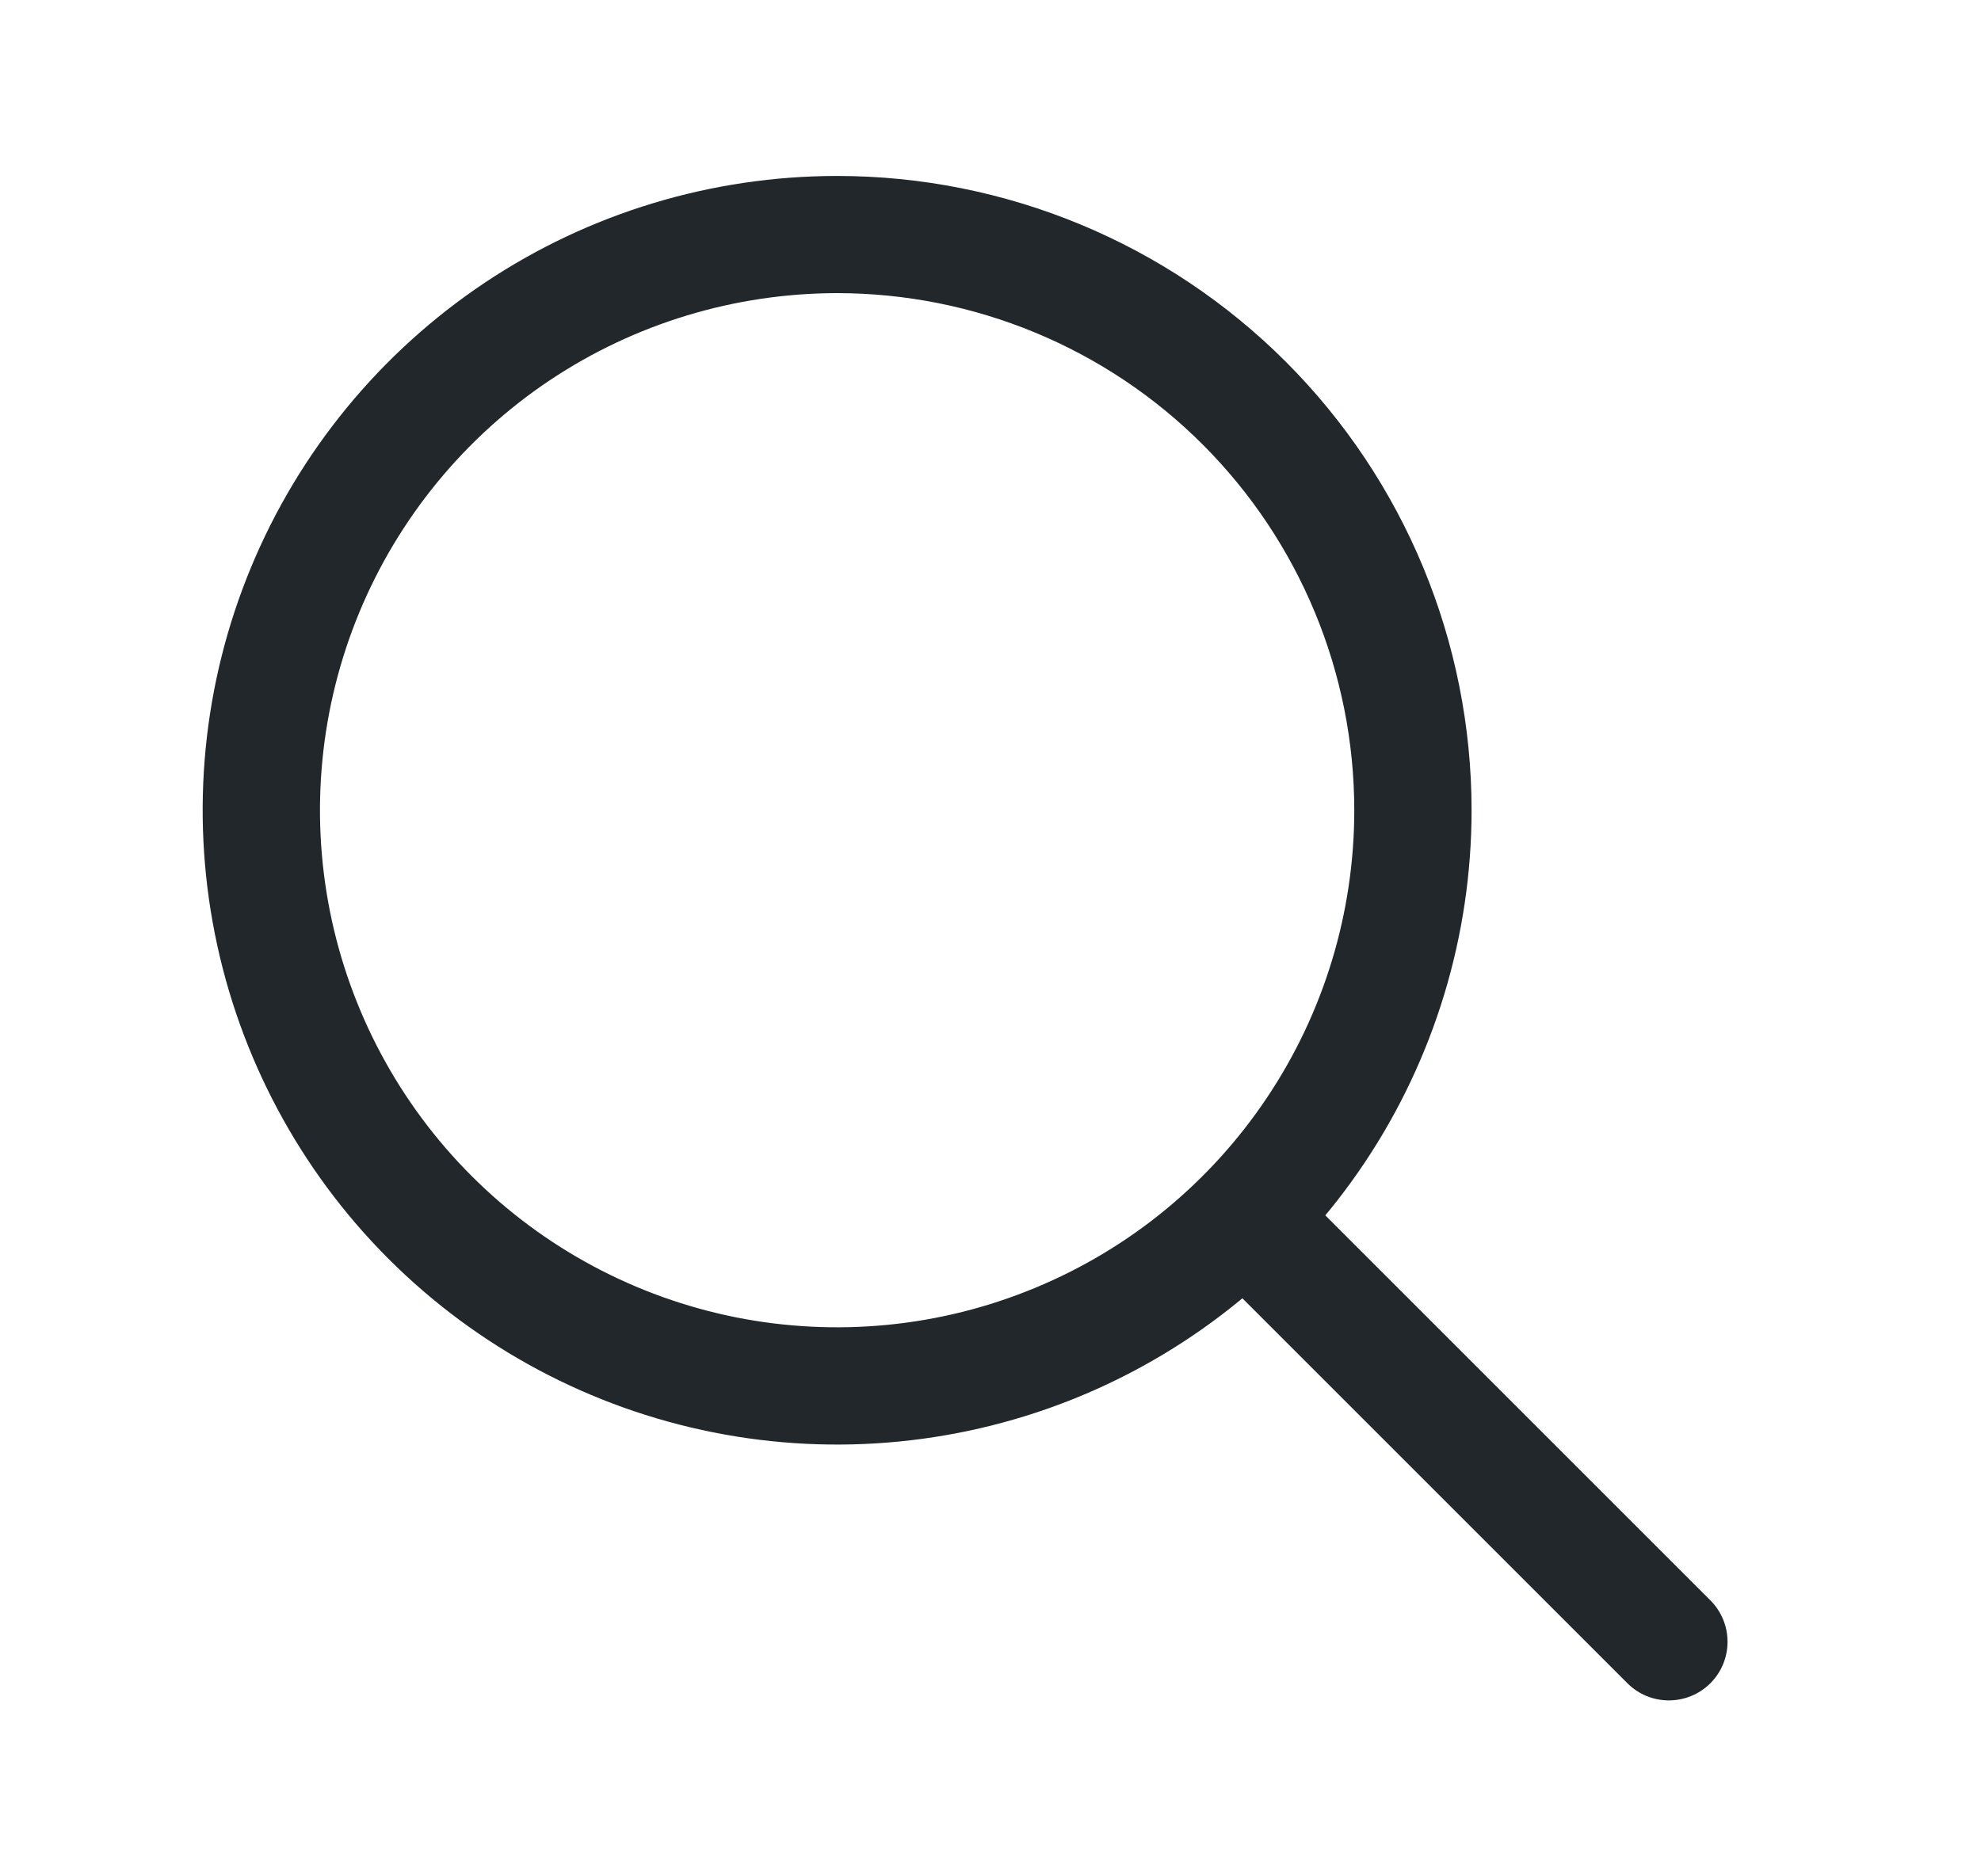
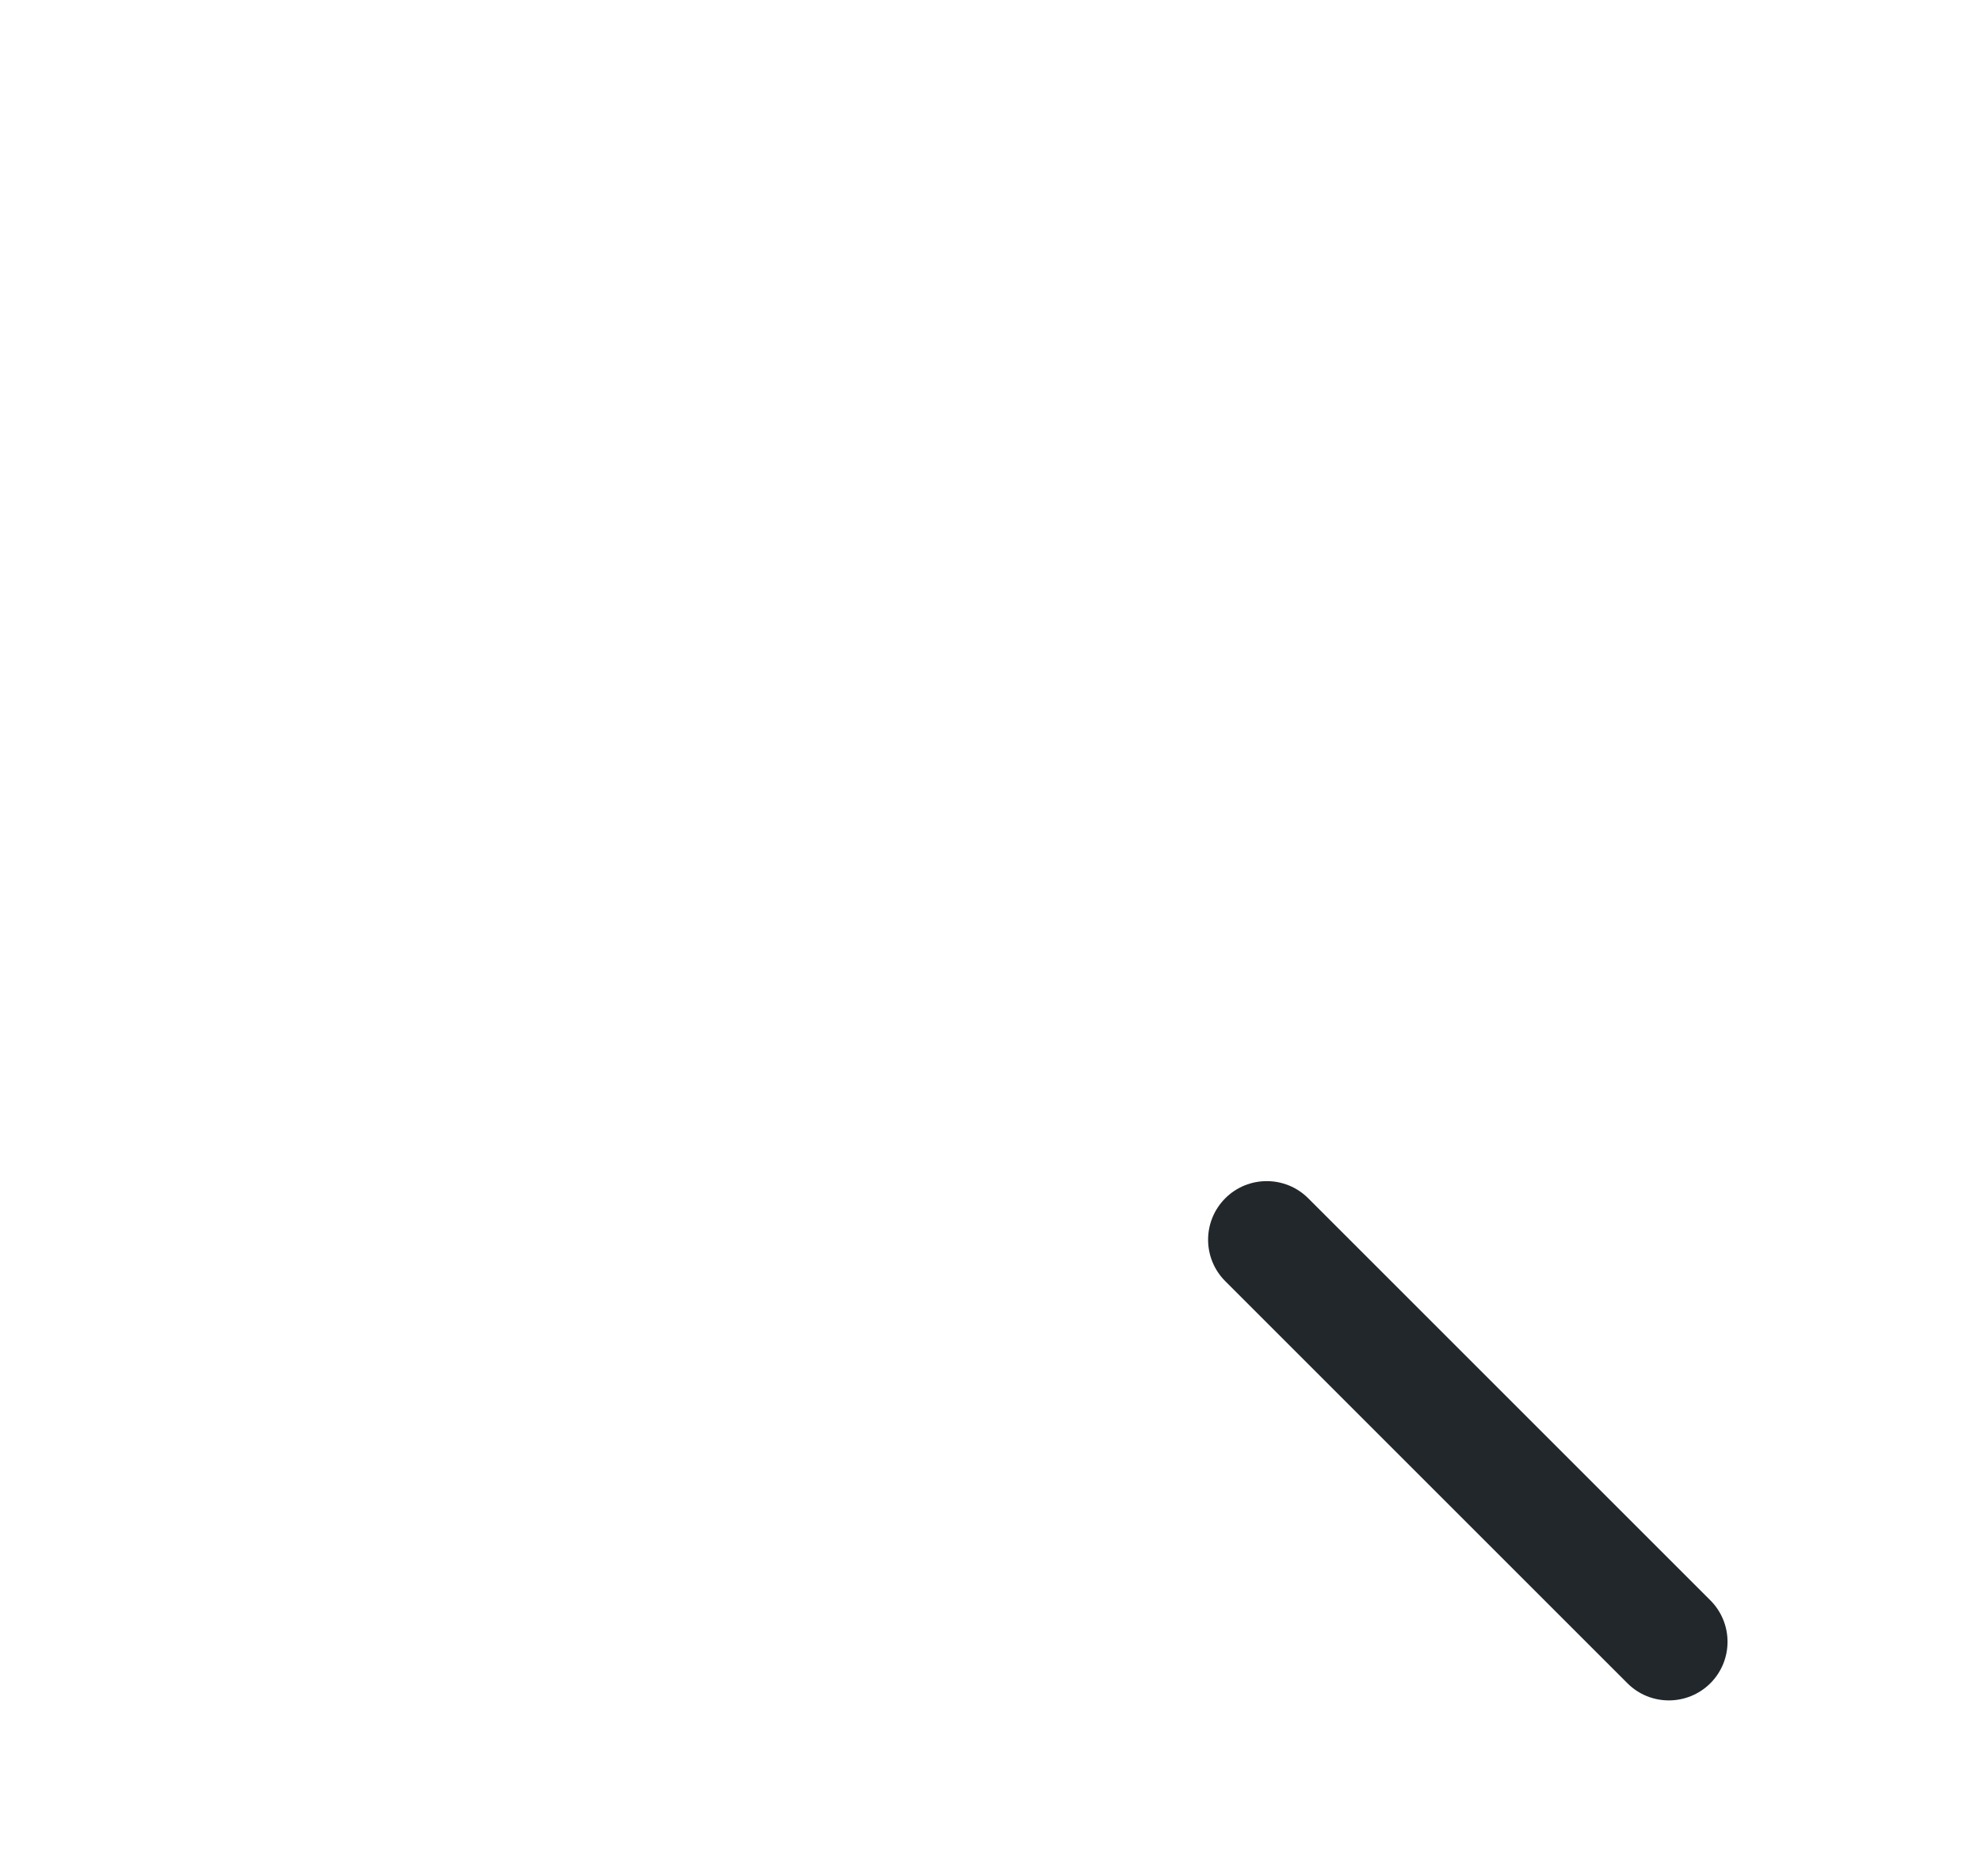
<svg xmlns="http://www.w3.org/2000/svg" width="19" height="18" viewBox="0 0 19 18" fill="none">
  <g id="icon / ionicons / outline / search-outline">
-     <path id="Vector (Stroke)" fill-rule="evenodd" clip-rule="evenodd" d="M4.648 2.713C5.649 2.044 6.826 1.688 8.029 1.688V2.25L8.029 1.688C9.643 1.688 11.191 2.329 12.332 3.47C13.473 4.611 14.114 6.159 14.114 7.773V7.773C14.114 8.976 13.757 10.153 13.089 11.153C12.42 12.154 11.47 12.934 10.358 13.395C9.246 13.855 8.022 13.976 6.842 13.741C5.661 13.506 4.577 12.927 3.726 12.076C2.875 11.225 2.296 10.14 2.061 8.96C1.826 7.779 1.946 6.556 2.407 5.444C2.868 4.332 3.648 3.382 4.648 2.713ZM8.029 2.812C9.345 2.813 10.606 3.335 11.536 4.265C12.466 5.196 12.989 6.457 12.989 7.773M8.029 2.812C7.048 2.813 6.089 3.103 5.273 3.648C4.458 4.193 3.822 4.968 3.446 5.875C3.071 6.781 2.973 7.778 3.164 8.74C3.356 9.703 3.828 10.586 4.522 11.28C5.215 11.974 6.099 12.446 7.061 12.638C8.024 12.829 9.021 12.731 9.927 12.355C10.834 11.98 11.608 11.344 12.153 10.528C12.698 9.713 12.989 8.754 12.989 7.773" fill="#21272A" />
    <path id="Vector (Stroke)_2" fill-rule="evenodd" clip-rule="evenodd" d="M11.752 11.495C11.971 11.276 12.328 11.276 12.547 11.495L16.404 15.352C16.624 15.572 16.624 15.928 16.404 16.148C16.184 16.367 15.828 16.367 15.609 16.148L11.752 12.291C11.532 12.071 11.532 11.715 11.752 11.495Z" fill="#21272A" />
  </g>
</svg>